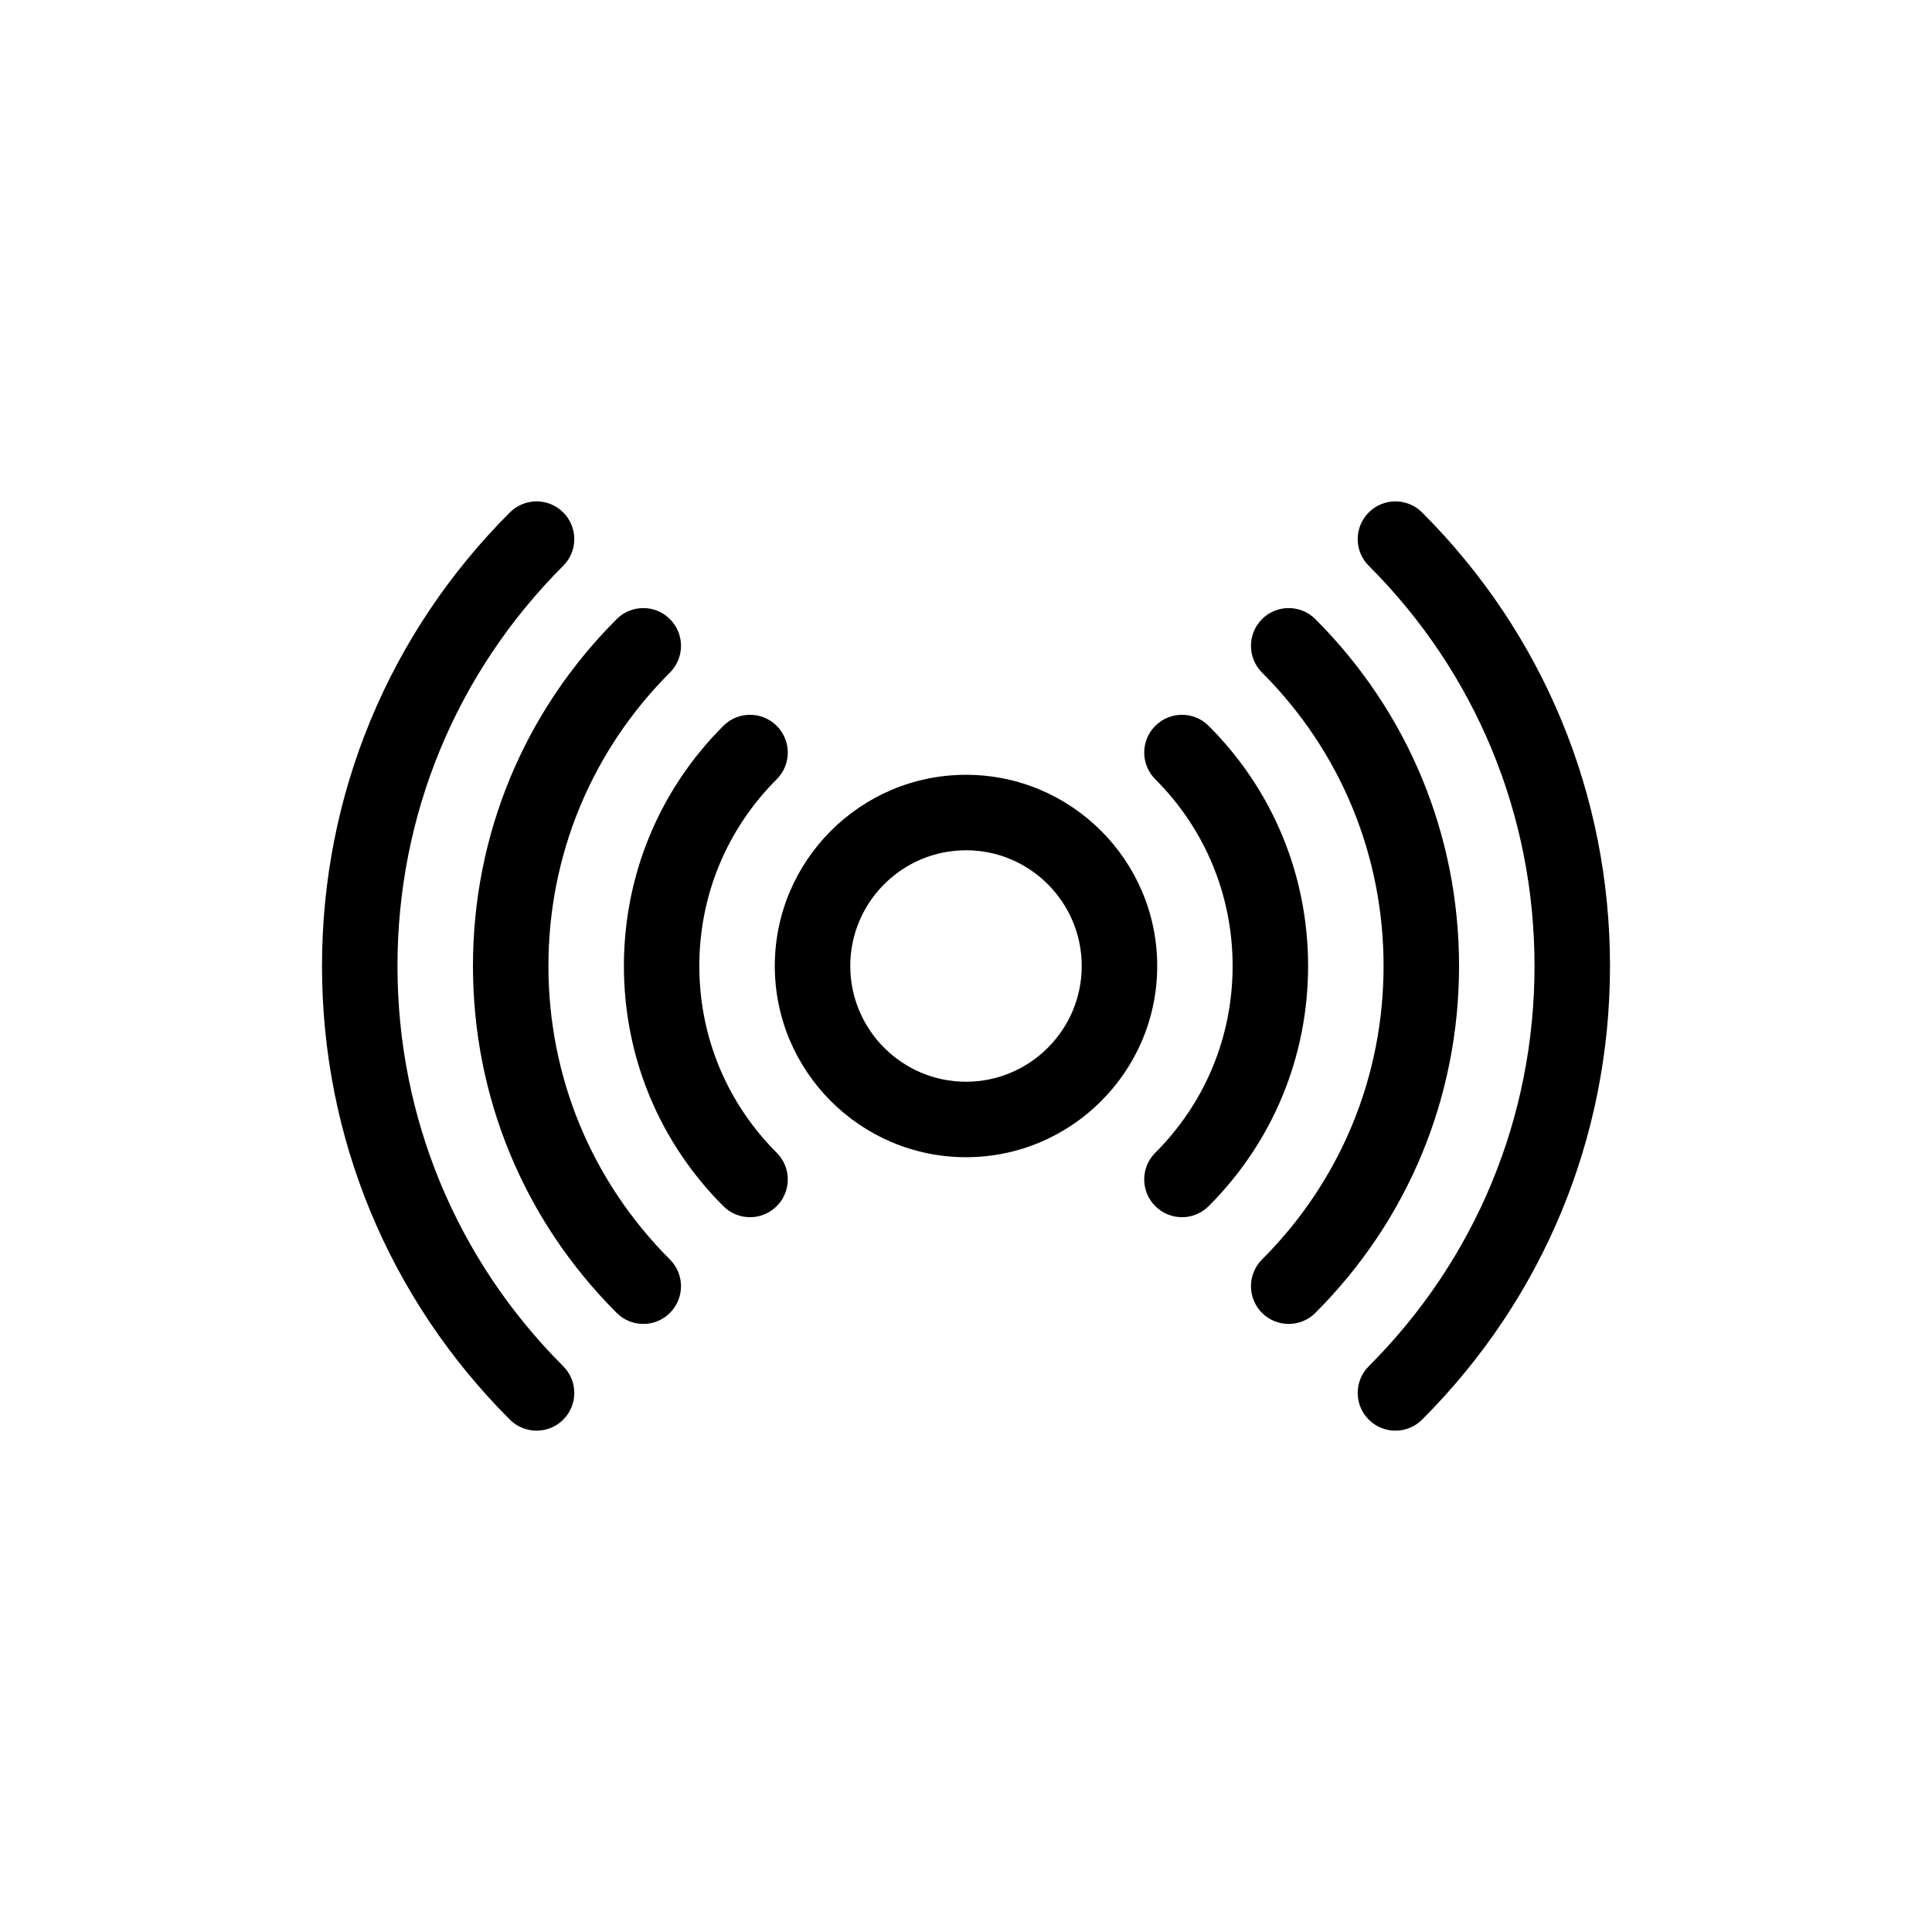
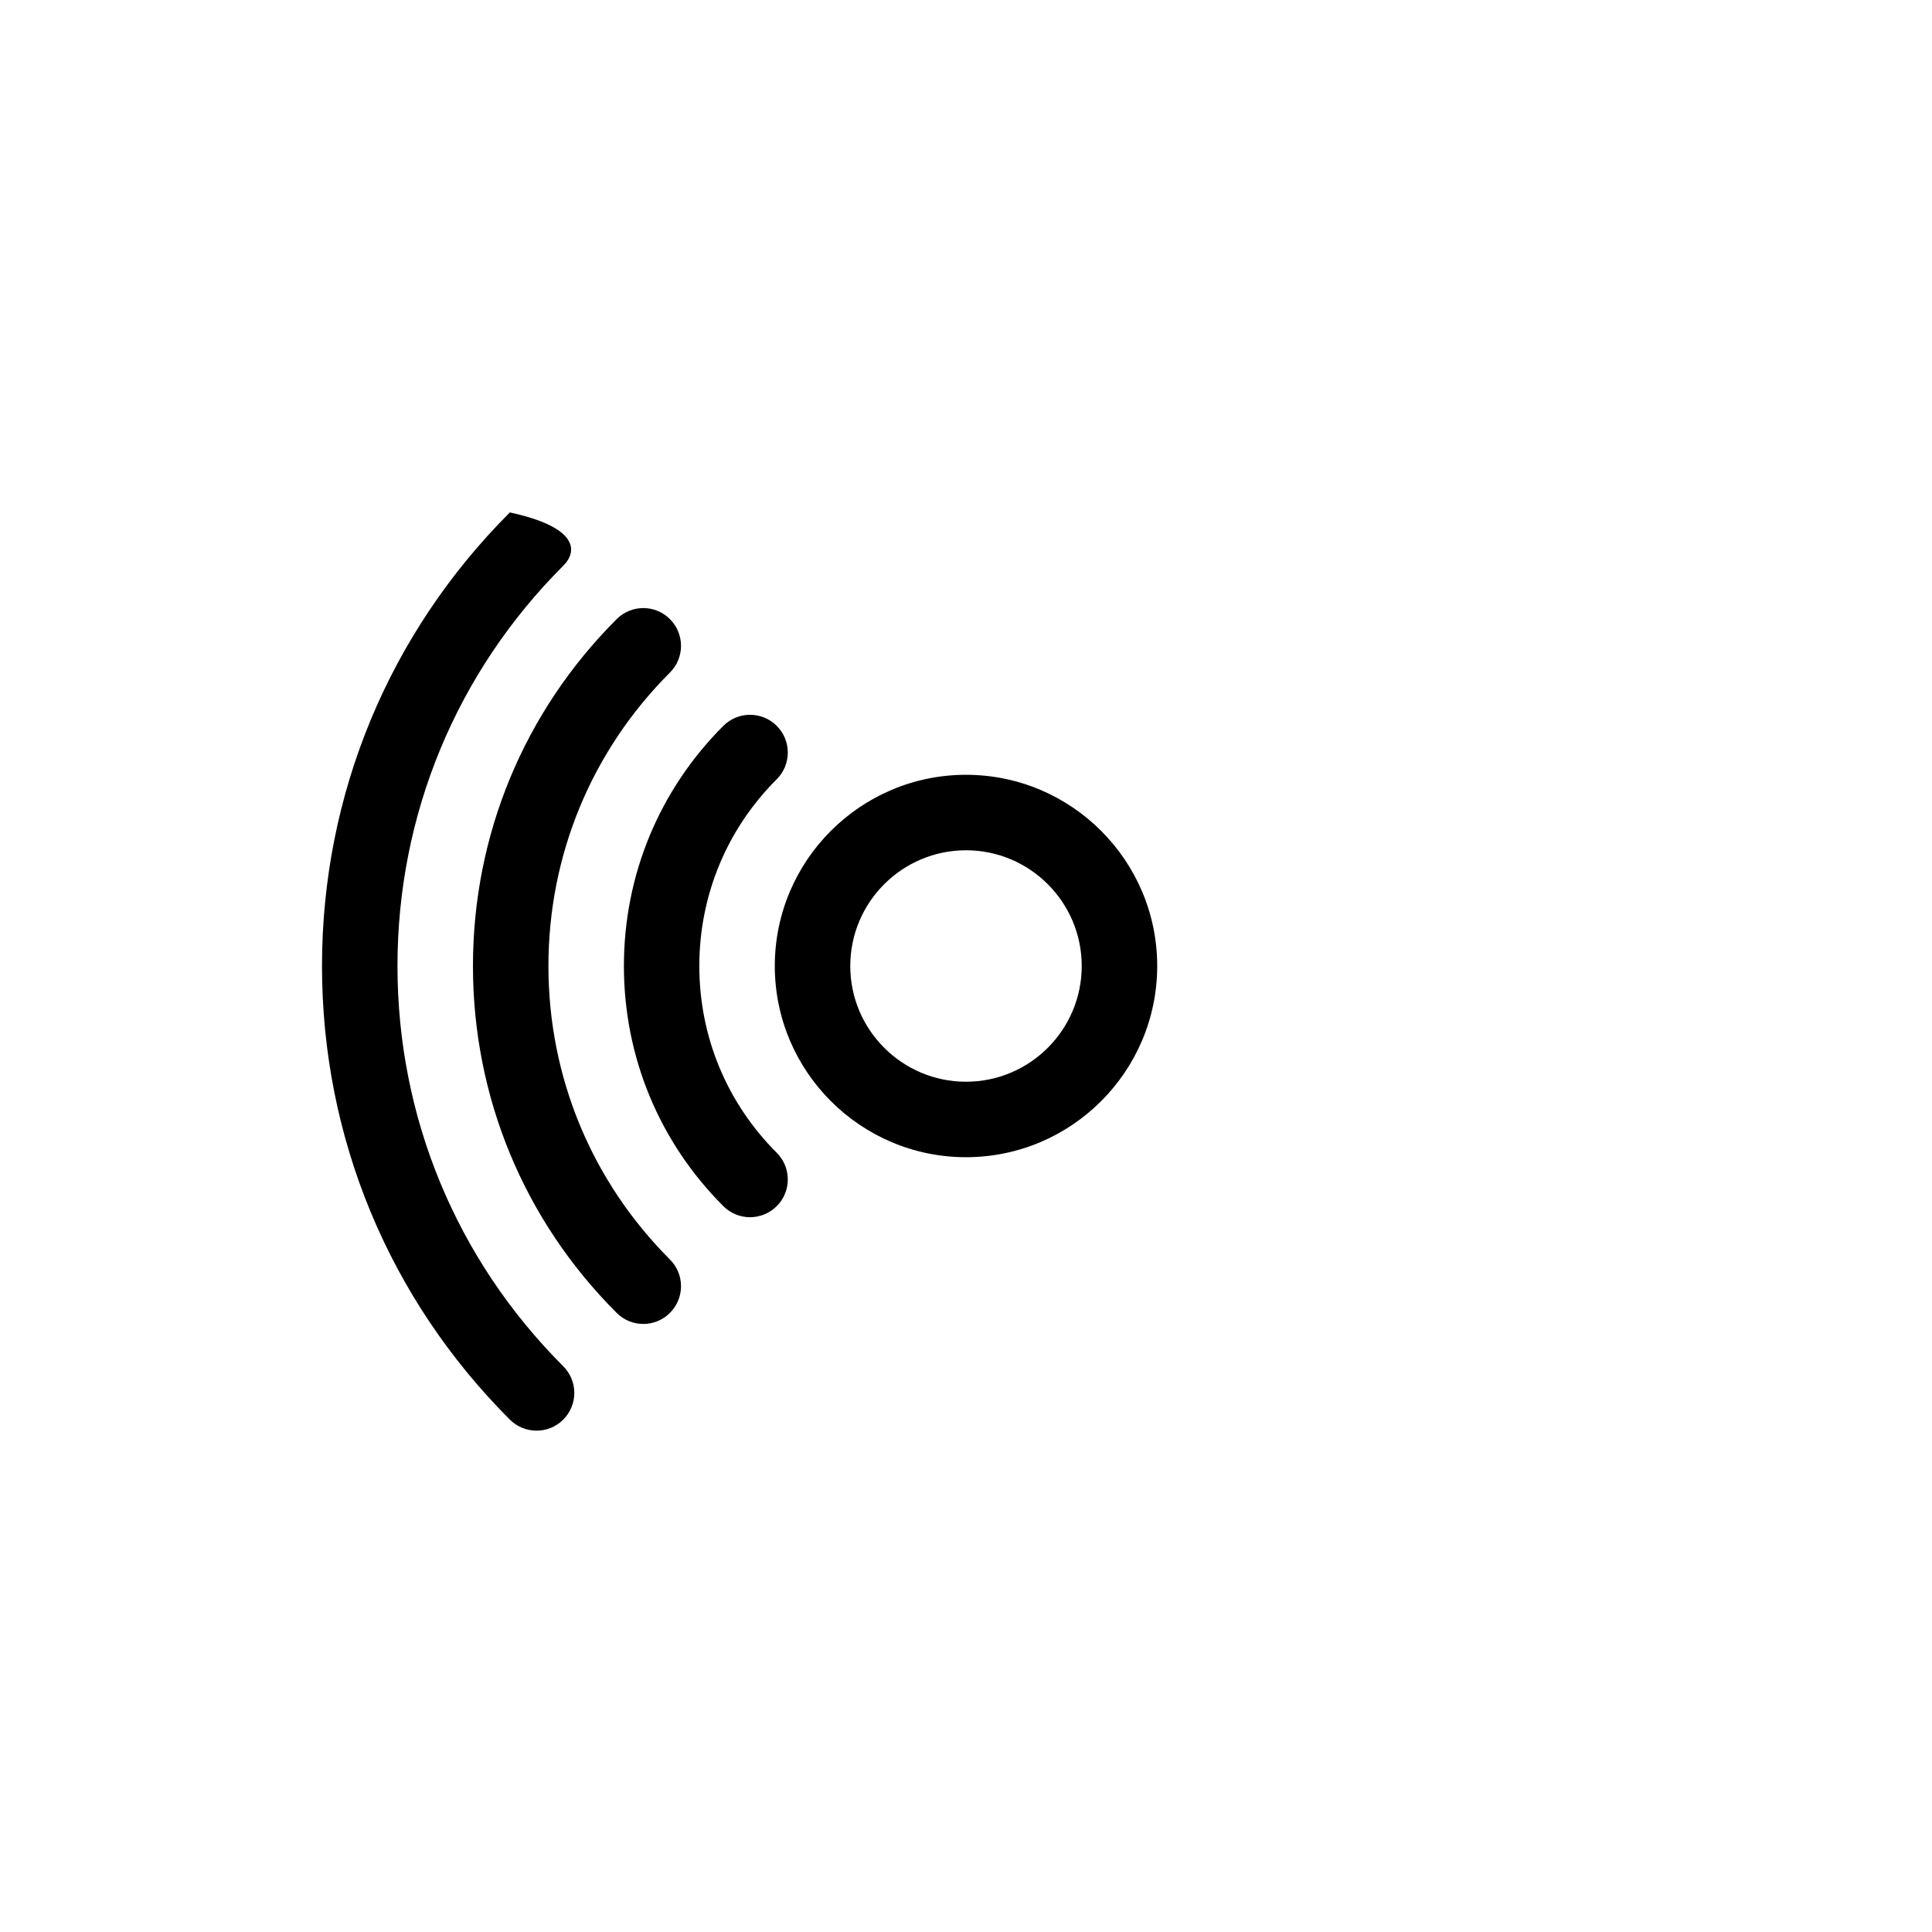
<svg xmlns="http://www.w3.org/2000/svg" width="30" height="30" viewBox="0 0 30 30" fill="none">
  <path d="M15 12.031C16.637 12.031 17.969 13.363 17.969 15C17.969 16.637 16.637 17.969 15 17.969C13.363 17.969 12.031 16.637 12.031 15C12.031 13.363 13.363 12.031 15 12.031ZM15 16.797C15.991 16.797 16.797 15.991 16.797 15C16.797 14.009 15.991 13.203 15 13.203C14.009 13.203 13.203 14.009 13.203 15C13.203 15.991 14.009 16.797 15 16.797Z" fill="black" />
-   <path d="M8.332 22.215C8.182 22.215 8.032 22.158 7.917 22.044C6.036 20.162 5 17.661 5 15C5 12.34 6.036 9.838 7.917 7.957C8.146 7.728 8.517 7.728 8.746 7.957C8.975 8.186 8.975 8.557 8.746 8.785C7.086 10.445 6.172 12.653 6.172 15C6.172 17.348 7.086 19.555 8.746 21.215C8.975 21.444 8.975 21.815 8.746 22.044C8.632 22.158 8.482 22.215 8.332 22.215Z" fill="black" />
-   <path d="M21.668 22.215C21.518 22.215 21.368 22.158 21.254 22.044C21.025 21.815 21.025 21.444 21.254 21.215C22.914 19.555 23.828 17.348 23.828 15C23.828 12.653 22.914 10.445 21.254 8.785C21.025 8.557 21.025 8.186 21.254 7.957C21.483 7.728 21.854 7.728 22.082 7.957C23.964 9.838 25 12.34 25 15C25 17.661 23.964 20.162 22.082 22.044C21.968 22.158 21.818 22.215 21.668 22.215Z" fill="black" />
+   <path d="M8.332 22.215C8.182 22.215 8.032 22.158 7.917 22.044C6.036 20.162 5 17.661 5 15C5 12.34 6.036 9.838 7.917 7.957C8.975 8.186 8.975 8.557 8.746 8.785C7.086 10.445 6.172 12.653 6.172 15C6.172 17.348 7.086 19.555 8.746 21.215C8.975 21.444 8.975 21.815 8.746 22.044C8.632 22.158 8.482 22.215 8.332 22.215Z" fill="black" />
  <path d="M9.989 20.558C9.839 20.558 9.689 20.501 9.575 20.386C8.136 18.948 7.344 17.035 7.344 15C7.344 12.966 8.136 11.053 9.575 9.614C9.804 9.385 10.175 9.385 10.403 9.614C10.632 9.843 10.632 10.214 10.403 10.443C9.186 11.66 8.516 13.279 8.516 15C8.516 16.722 9.186 18.34 10.403 19.558C10.632 19.787 10.632 20.157 10.403 20.386C10.289 20.501 10.139 20.558 9.989 20.558Z" fill="black" />
-   <path d="M20.011 20.558C19.861 20.558 19.711 20.501 19.596 20.386C19.368 20.157 19.368 19.787 19.596 19.558C20.814 18.34 21.484 16.722 21.484 15C21.484 13.279 20.814 11.66 19.596 10.443C19.368 10.214 19.368 9.843 19.596 9.614C19.825 9.385 20.196 9.385 20.425 9.614C21.864 11.053 22.656 12.966 22.656 15C22.656 17.035 21.864 18.948 20.425 20.386C20.311 20.501 20.161 20.558 20.011 20.558Z" fill="black" />
-   <path d="M18.354 18.901C18.204 18.901 18.054 18.843 17.939 18.729C17.71 18.5 17.71 18.129 17.939 17.9C18.714 17.126 19.14 16.096 19.14 15C19.14 13.905 18.714 12.875 17.939 12.1C17.71 11.871 17.71 11.5 17.939 11.271C18.168 11.042 18.539 11.042 18.768 11.271C19.764 12.267 20.312 13.591 20.312 15C20.312 16.409 19.764 17.733 18.768 18.729C18.653 18.843 18.503 18.901 18.354 18.901Z" fill="black" />
  <path d="M11.646 18.901C11.496 18.901 11.347 18.843 11.232 18.729C10.236 17.733 9.688 16.409 9.688 15C9.688 13.591 10.236 12.267 11.232 11.271C11.461 11.042 11.832 11.042 12.061 11.271C12.29 11.5 12.29 11.871 12.061 12.1C11.286 12.874 10.859 13.905 10.859 15C10.859 16.096 11.286 17.126 12.061 17.9C12.29 18.129 12.29 18.5 12.061 18.729C11.946 18.843 11.796 18.901 11.646 18.901Z" fill="black" />
</svg>